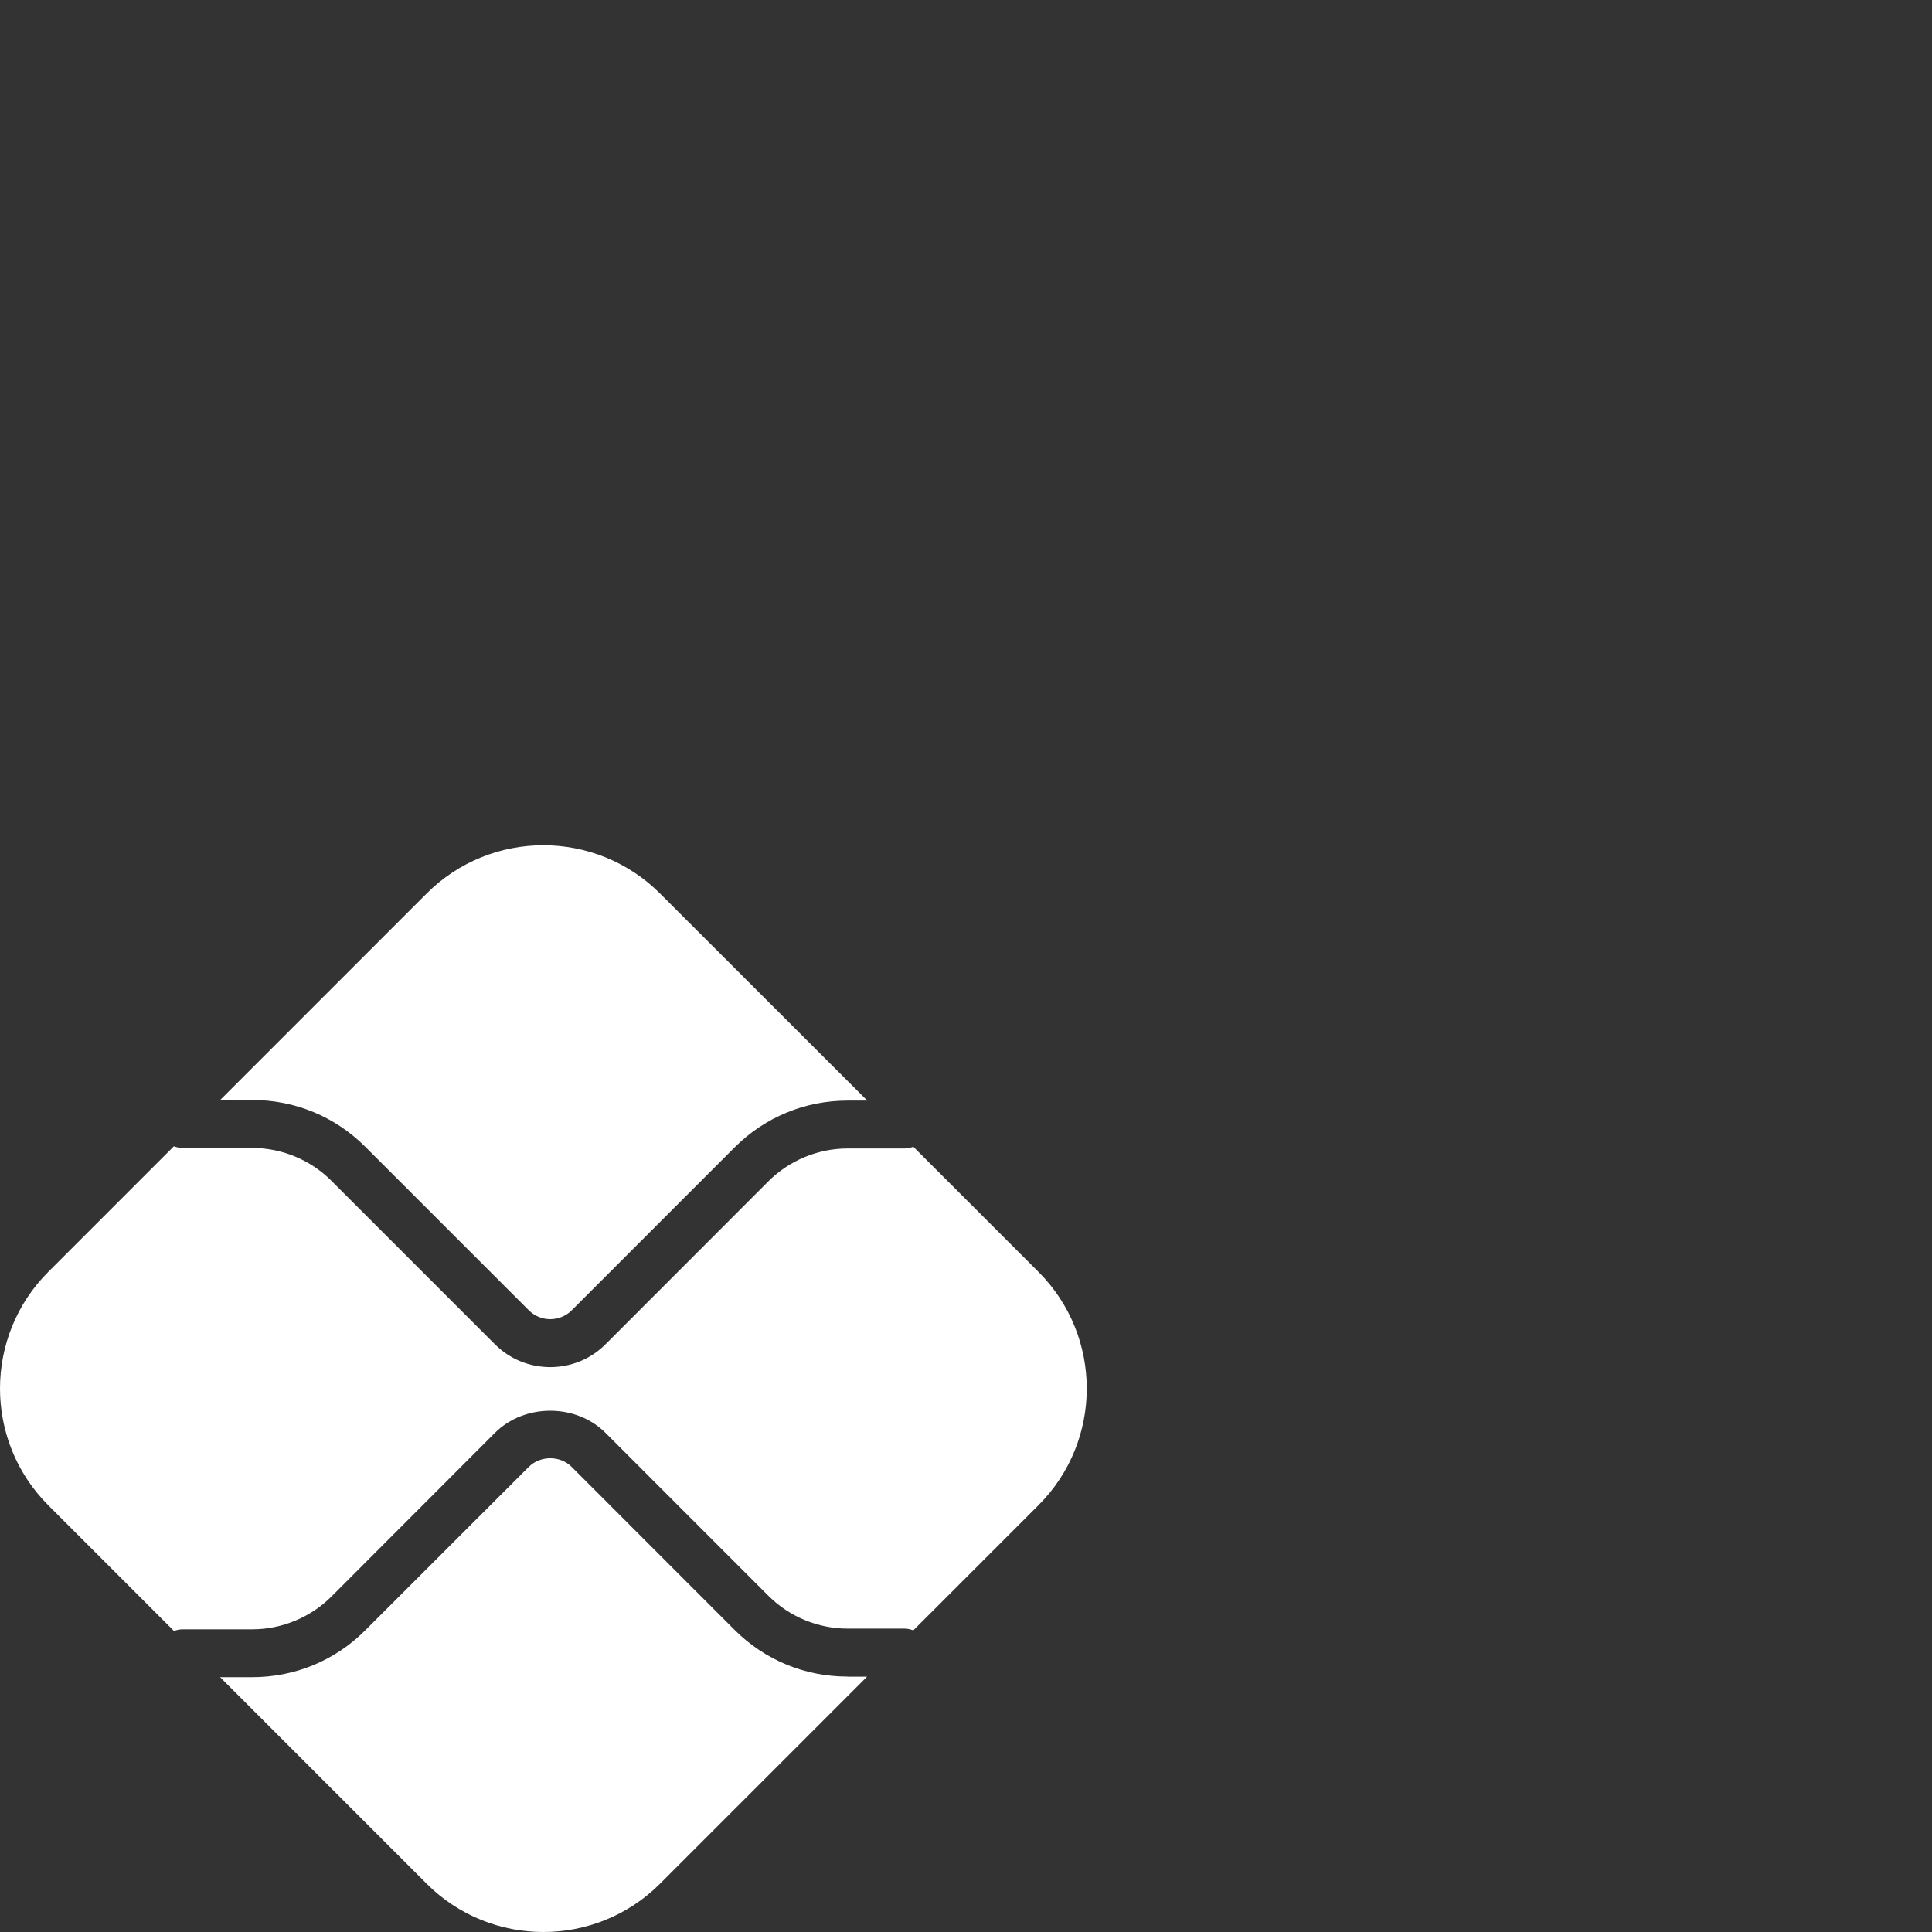
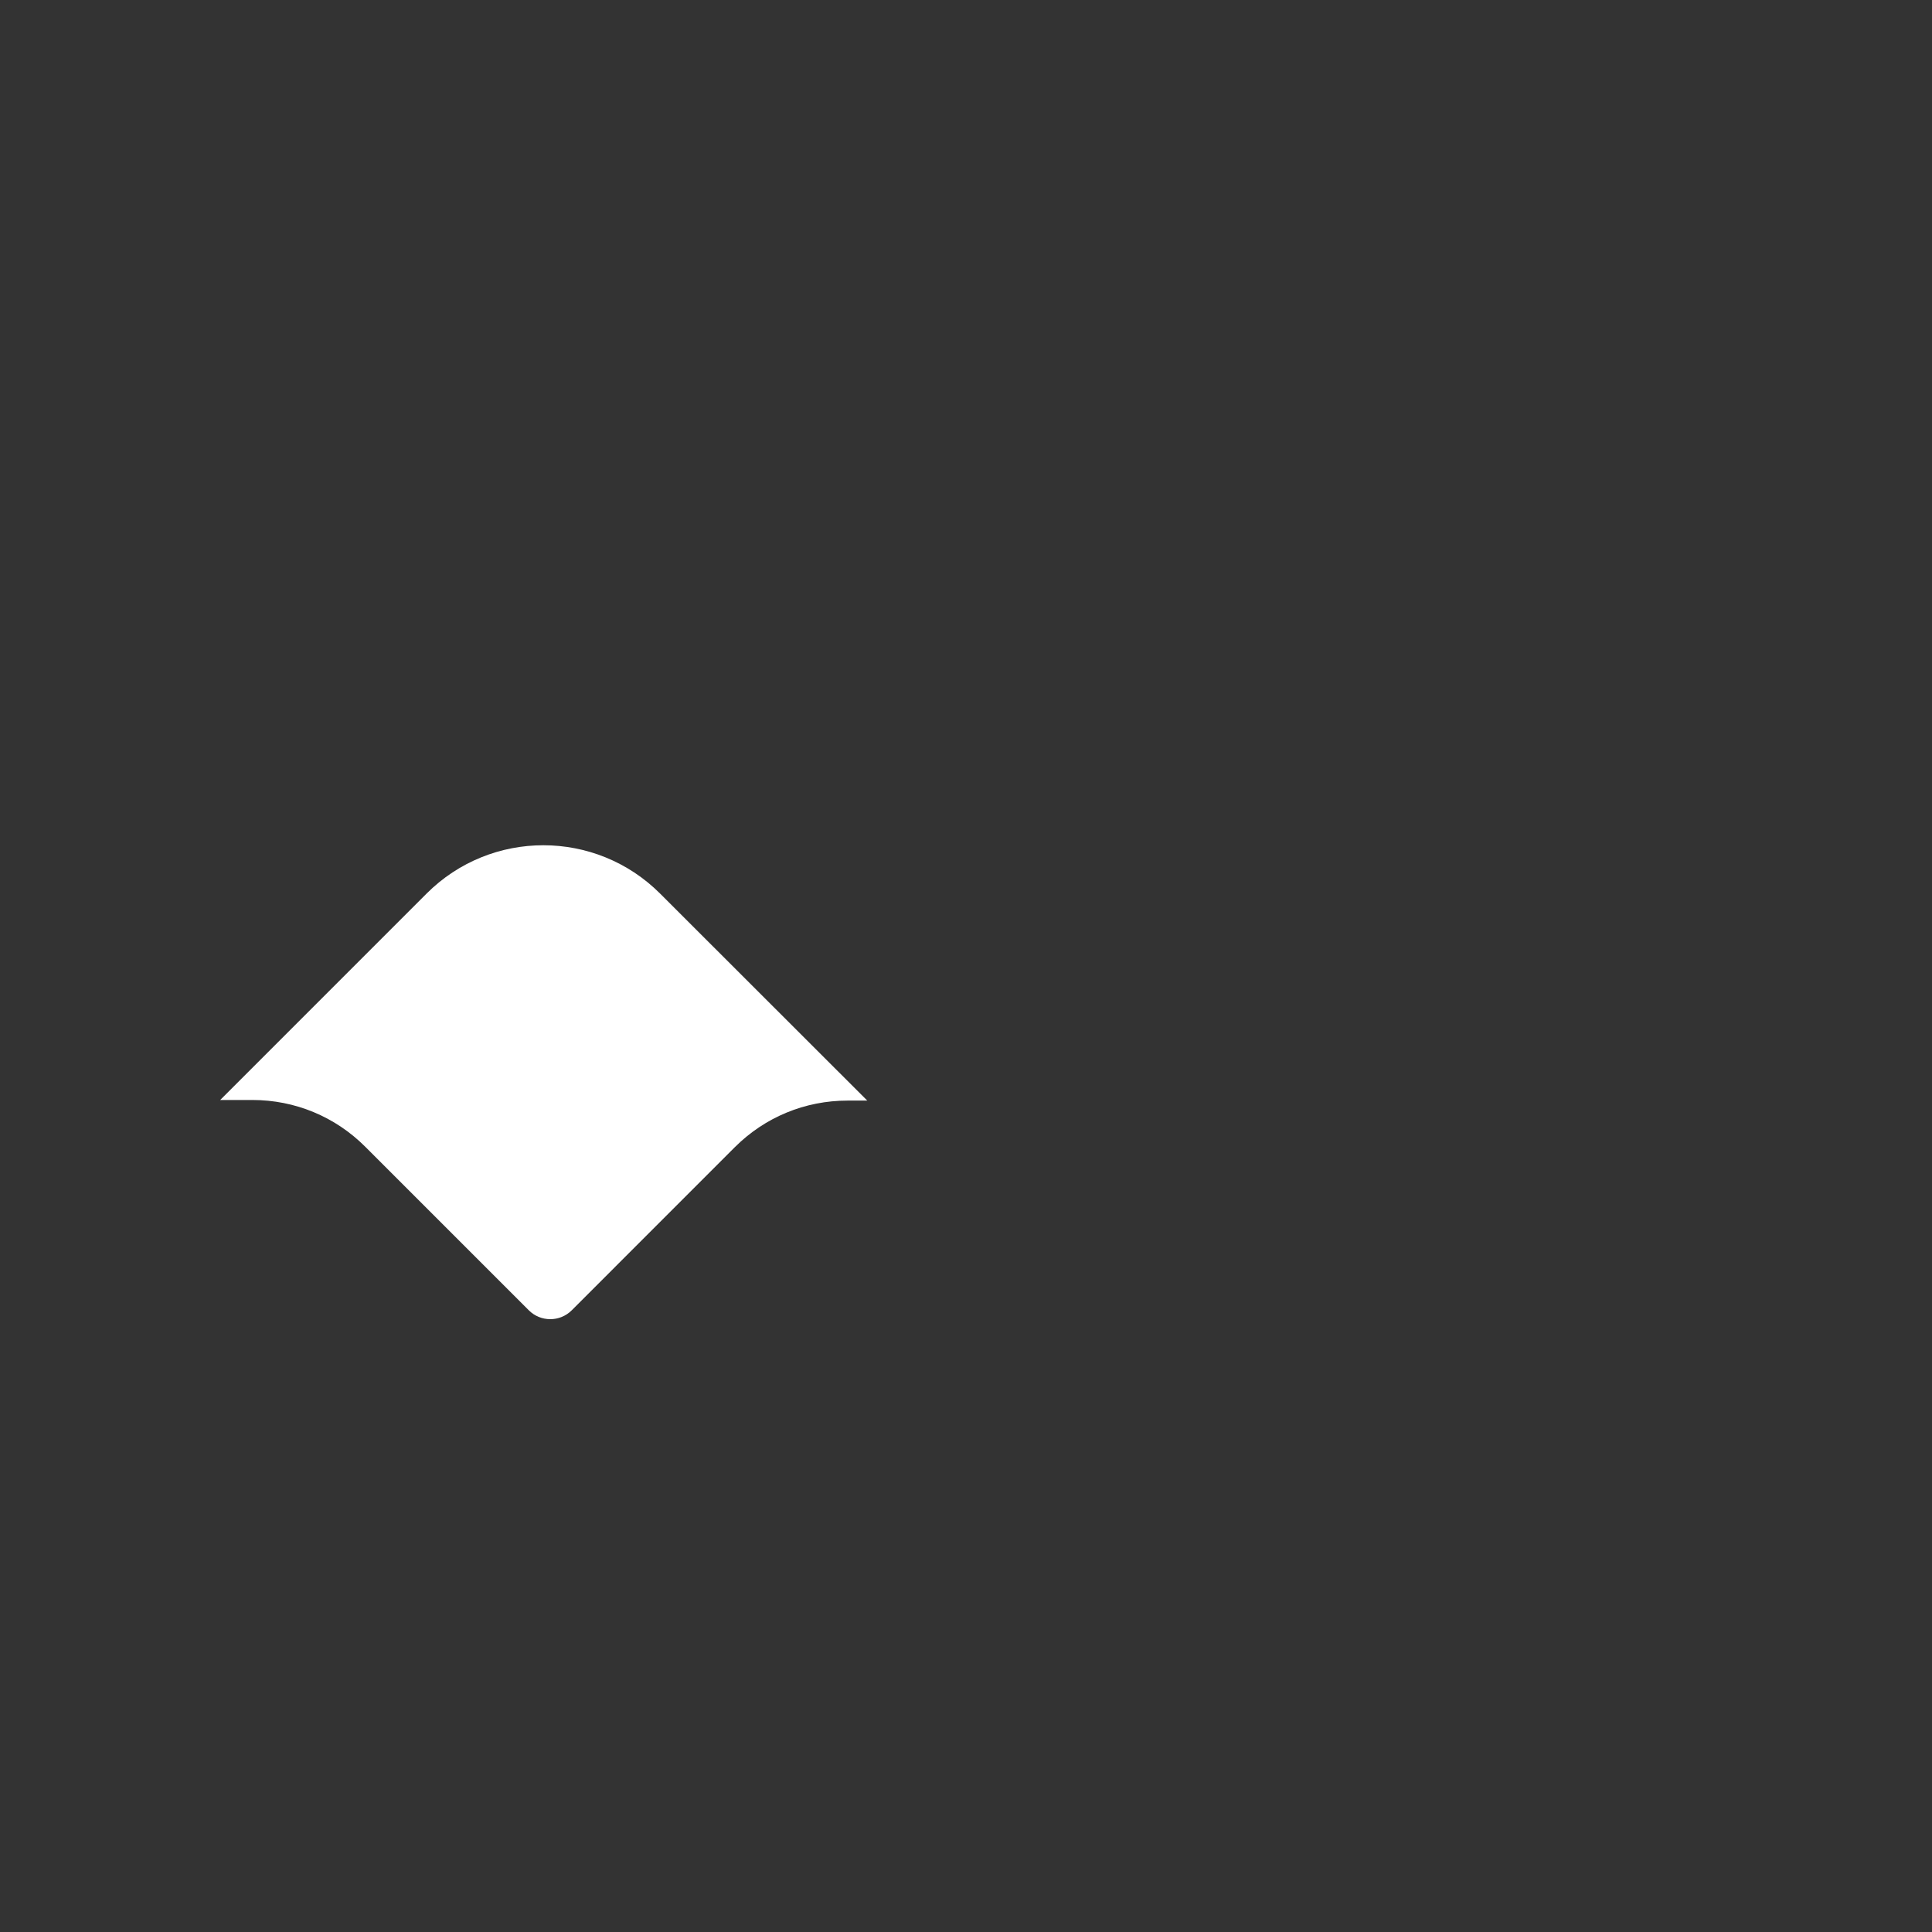
<svg xmlns="http://www.w3.org/2000/svg" width="80" height="80" viewBox="0 0 80 80" fill="none">
  <rect x="0" y="0" width="80" height="80" fill="#333333" stroke="none" />
-   <path d="M35.091 69.423C33.327 69.423 31.664 68.737 30.415 67.488L23.669 60.739C23.197 60.263 22.369 60.267 21.897 60.739L15.119 67.513C13.87 68.762 12.211 69.448 10.443 69.448H9.114L17.664 77.999C20.332 80.667 24.664 80.667 27.332 77.999L35.904 69.427H35.091V69.423Z" fill="white" />
  <path d="M10.447 45.548C12.211 45.548 13.874 46.234 15.123 47.483L21.898 54.258C22.384 54.744 23.183 54.748 23.673 54.258L30.422 47.508C31.671 46.26 33.33 45.573 35.099 45.573H35.912L27.333 37.001C24.664 34.333 20.333 34.333 17.664 37.001L9.118 45.548H10.447Z" fill="white" />
-   <path d="M42.999 52.664L37.818 47.483C37.705 47.53 37.582 47.556 37.451 47.556H35.095C33.878 47.556 32.684 48.049 31.823 48.91L25.074 55.663C24.442 56.295 23.615 56.61 22.783 56.61C21.952 56.61 21.124 56.295 20.492 55.663L13.717 48.888C12.857 48.028 11.666 47.534 10.446 47.534H7.549C7.426 47.534 7.309 47.505 7.2 47.465L2.001 52.664C-0.667 55.332 -0.667 59.664 2.001 62.332L7.204 67.535C7.313 67.495 7.429 67.466 7.553 67.466H10.45C11.666 67.466 12.861 66.972 13.721 66.112L20.492 59.333C21.716 58.11 23.851 58.11 25.074 59.333L31.823 66.083C32.684 66.943 33.875 67.437 35.095 67.437H37.451C37.582 67.437 37.705 67.466 37.818 67.51L42.999 62.329C45.667 59.664 45.667 55.332 42.999 52.664Z" fill="white" />
</svg>